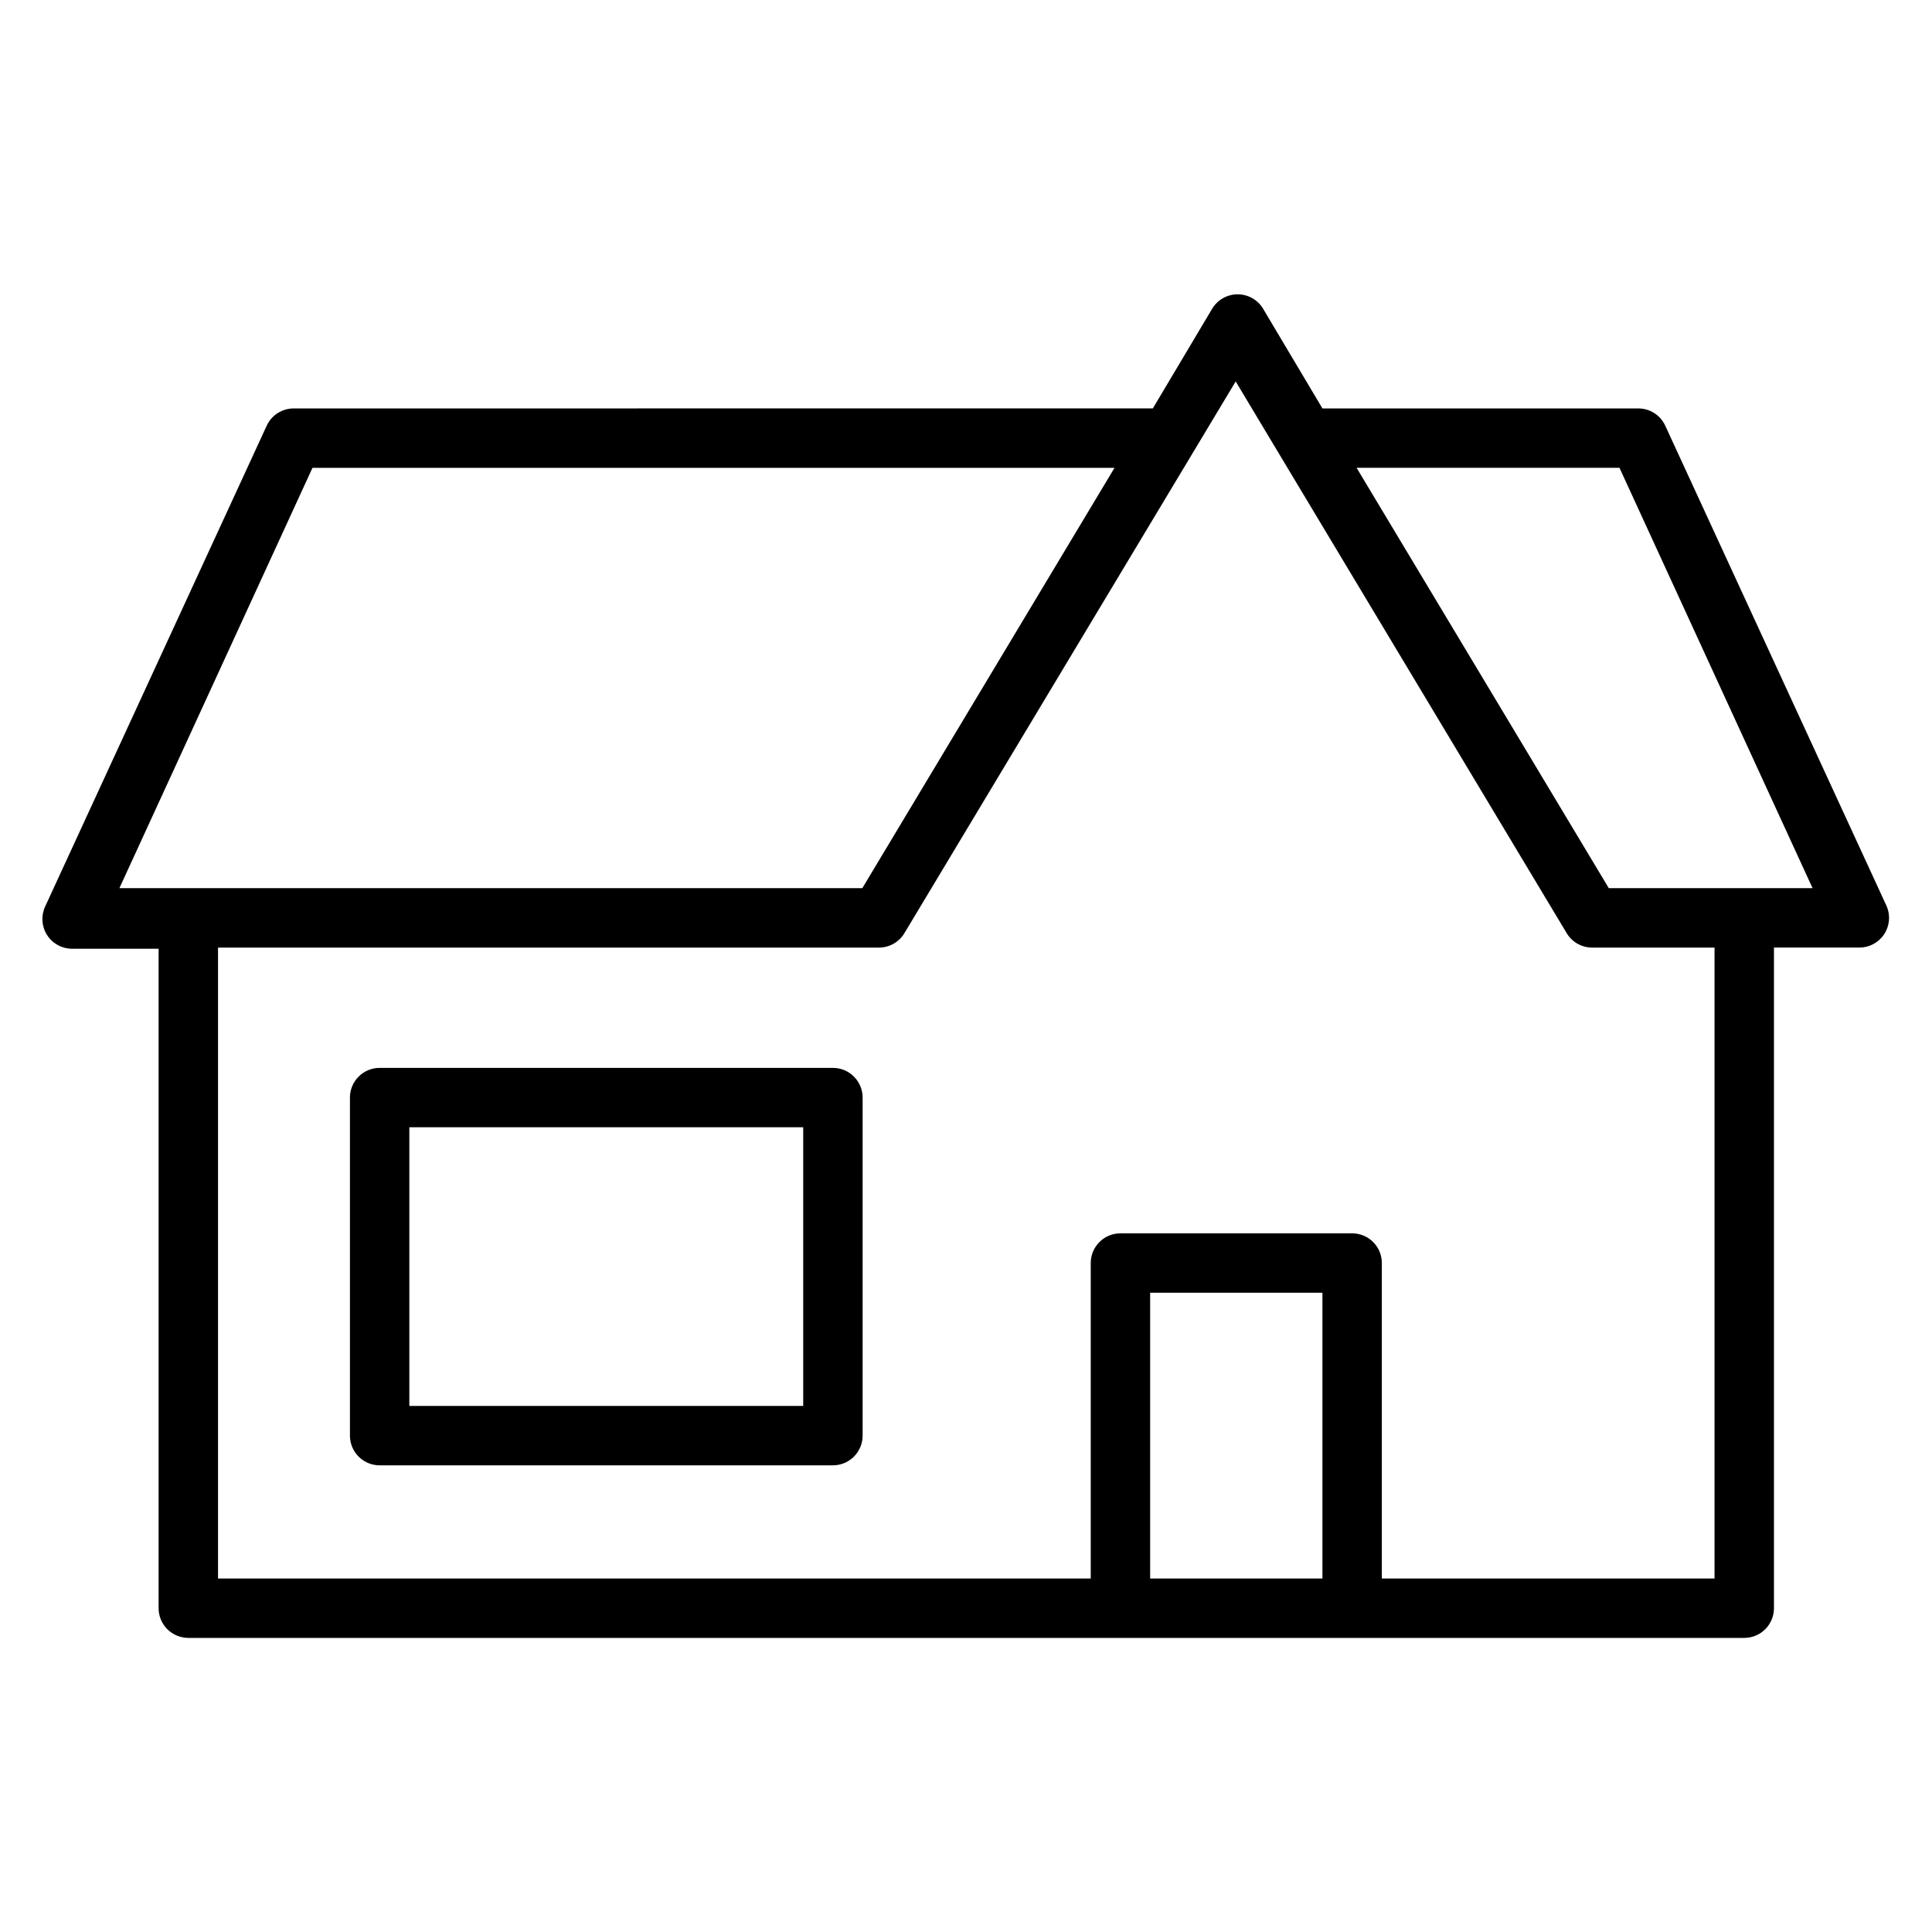
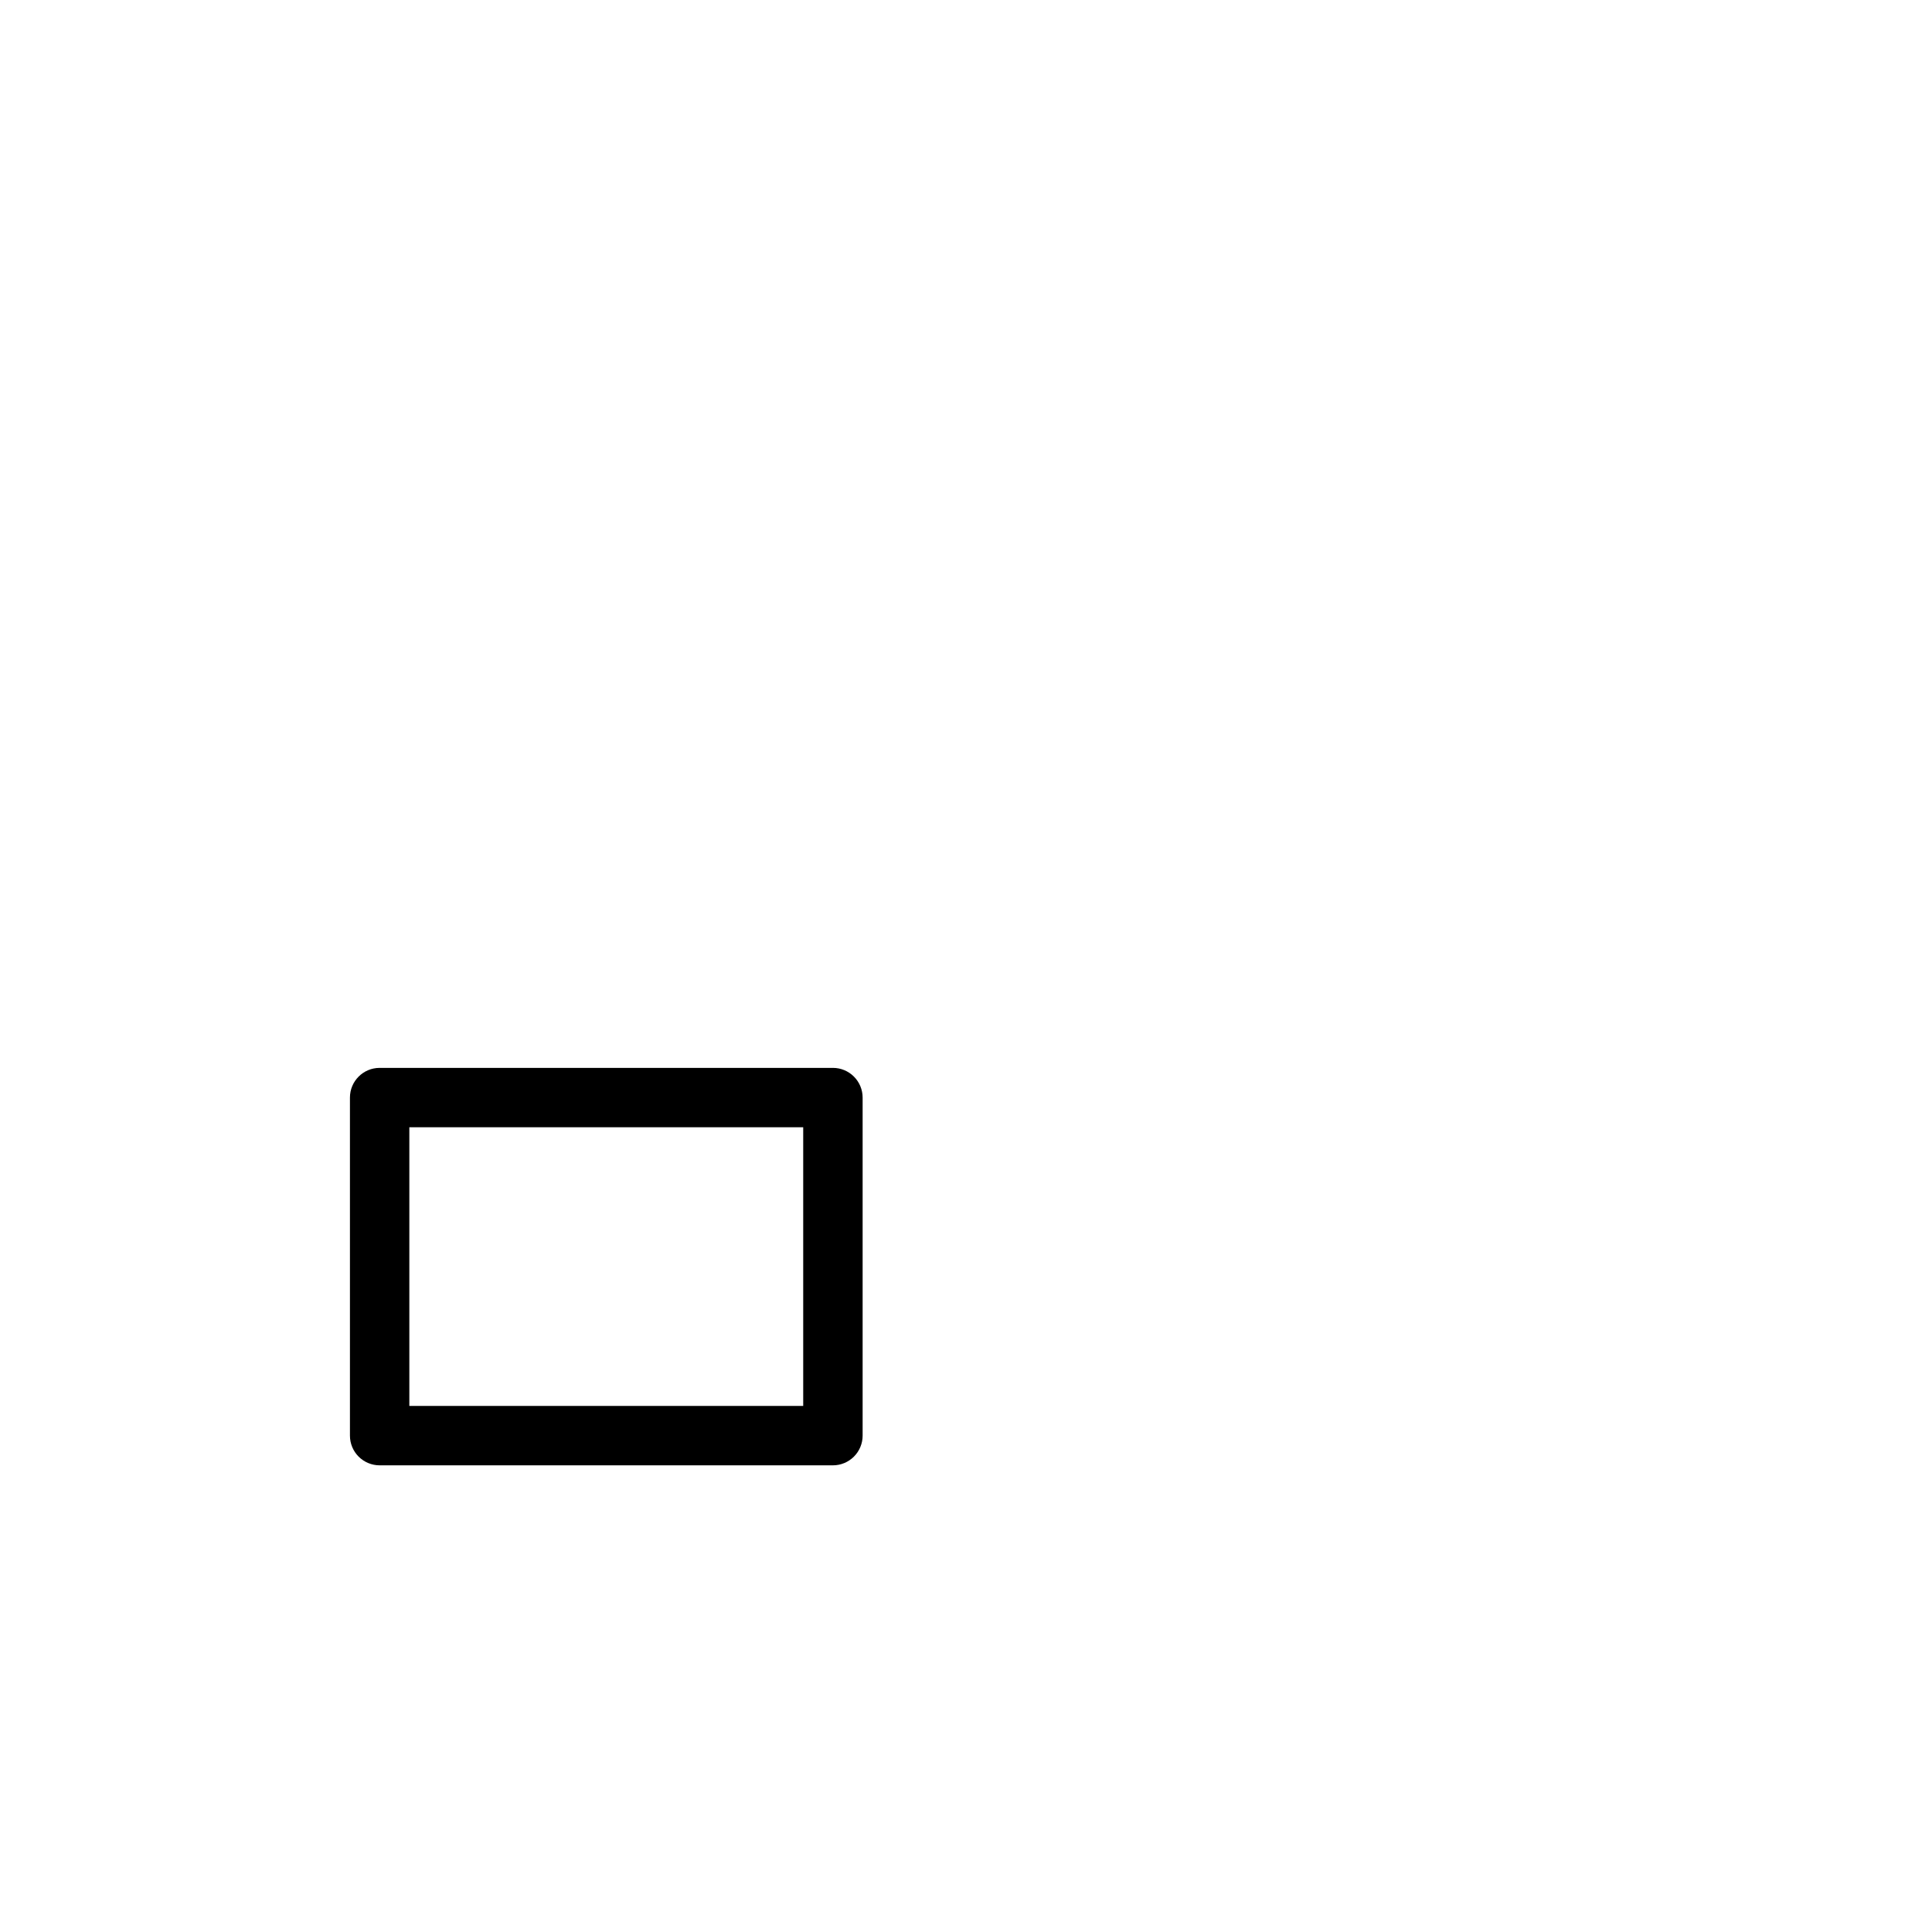
<svg xmlns="http://www.w3.org/2000/svg" fill="#000000" width="800px" height="800px" version="1.1" viewBox="144 144 512 512">
  <g>
-     <path d="m644.03 384.25-58.727-127.45c-1.289-2.789-4.086-4.57-7.164-4.562h-83.68l-15.742-26.449v-0.004c-1.426-2.352-3.981-3.789-6.731-3.789s-5.305 1.438-6.731 3.789l-15.742 26.449-227.66 0.004c-3.074-0.008-5.875 1.773-7.164 4.562l-58.727 127.45c-1.121 2.43-0.938 5.262 0.496 7.519 1.434 2.262 3.914 3.641 6.59 3.66h22.984v174.76c0 2.09 0.832 4.09 2.309 5.566 1.477 1.477 3.477 2.305 5.566 2.305h412.34c2.086 0 4.09-0.828 5.566-2.305 1.477-1.477 2.305-3.477 2.305-5.566v-175.07h22.594c2.633 0.016 5.098-1.289 6.566-3.473 1.473-2.184 1.754-4.957 0.754-7.391zm-417.22-116.27h212.55l-66.836 111.39h-196.88zm221.99 294.34v-75.73h45.656v75.73zm149.57 0h-88.168v-83.602c0-2.086-0.828-4.09-2.305-5.566-1.477-1.477-3.481-2.305-5.566-2.305h-61.402c-4.348 0-7.871 3.523-7.871 7.871v83.602h-231.28v-167.2h175.23c2.75-0.027 5.289-1.488 6.691-3.856l87.773-146.18 11.414 19.051 76.281 127.13c1.418 2.391 3.988 3.856 6.769 3.856h32.434zm7.871-182.95h-35.898l-66.832-111.39h69.668l51.168 111.39z" />
    <path d="m364.73 427h-120.12c-4.348 0-7.871 3.523-7.871 7.871v89.586c0 2.086 0.828 4.09 2.305 5.566 1.477 1.473 3.477 2.305 5.566 2.305h120.12c2.09 0 4.09-0.832 5.566-2.305 1.477-1.477 2.309-3.481 2.309-5.566v-89.586c0-2.086-0.832-4.09-2.309-5.566-1.477-1.477-3.477-2.305-5.566-2.305zm-7.871 89.582h-104.38v-73.84h104.38z" />
  </g>
</svg>